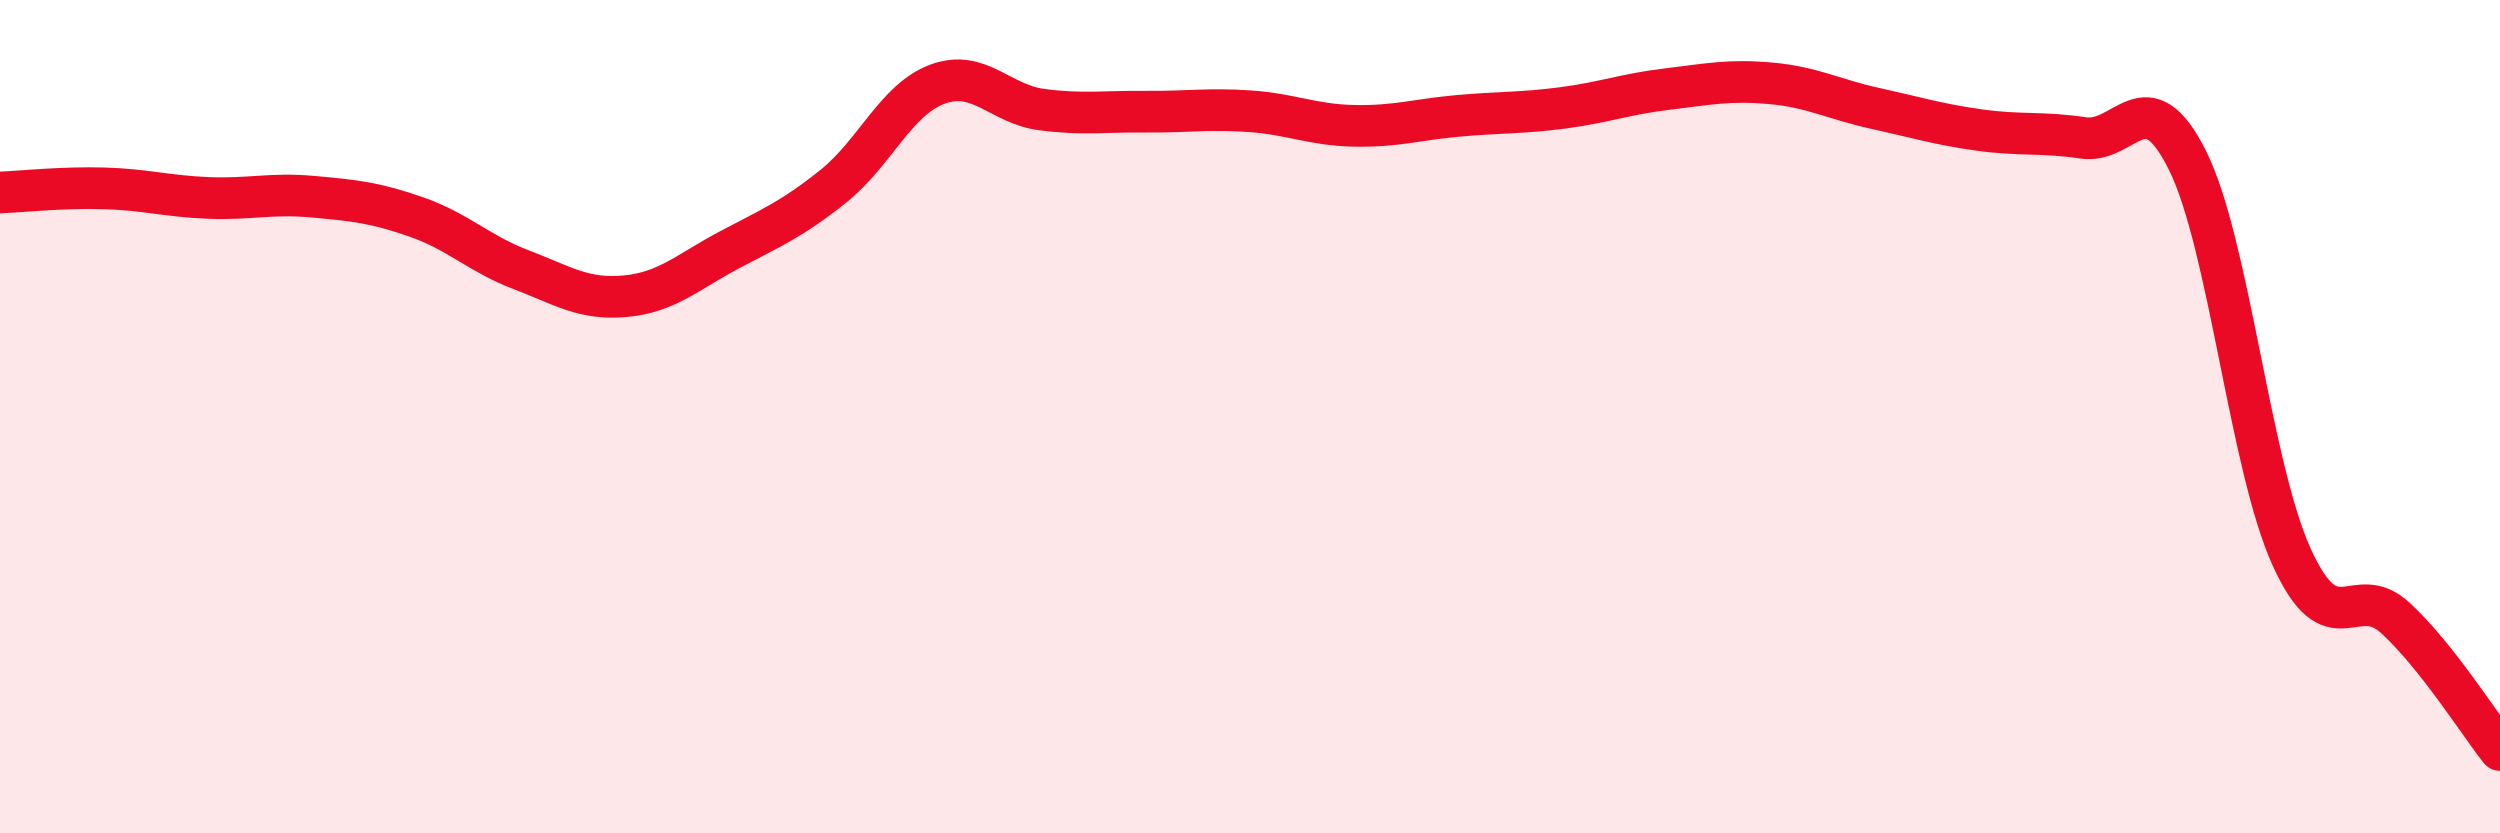
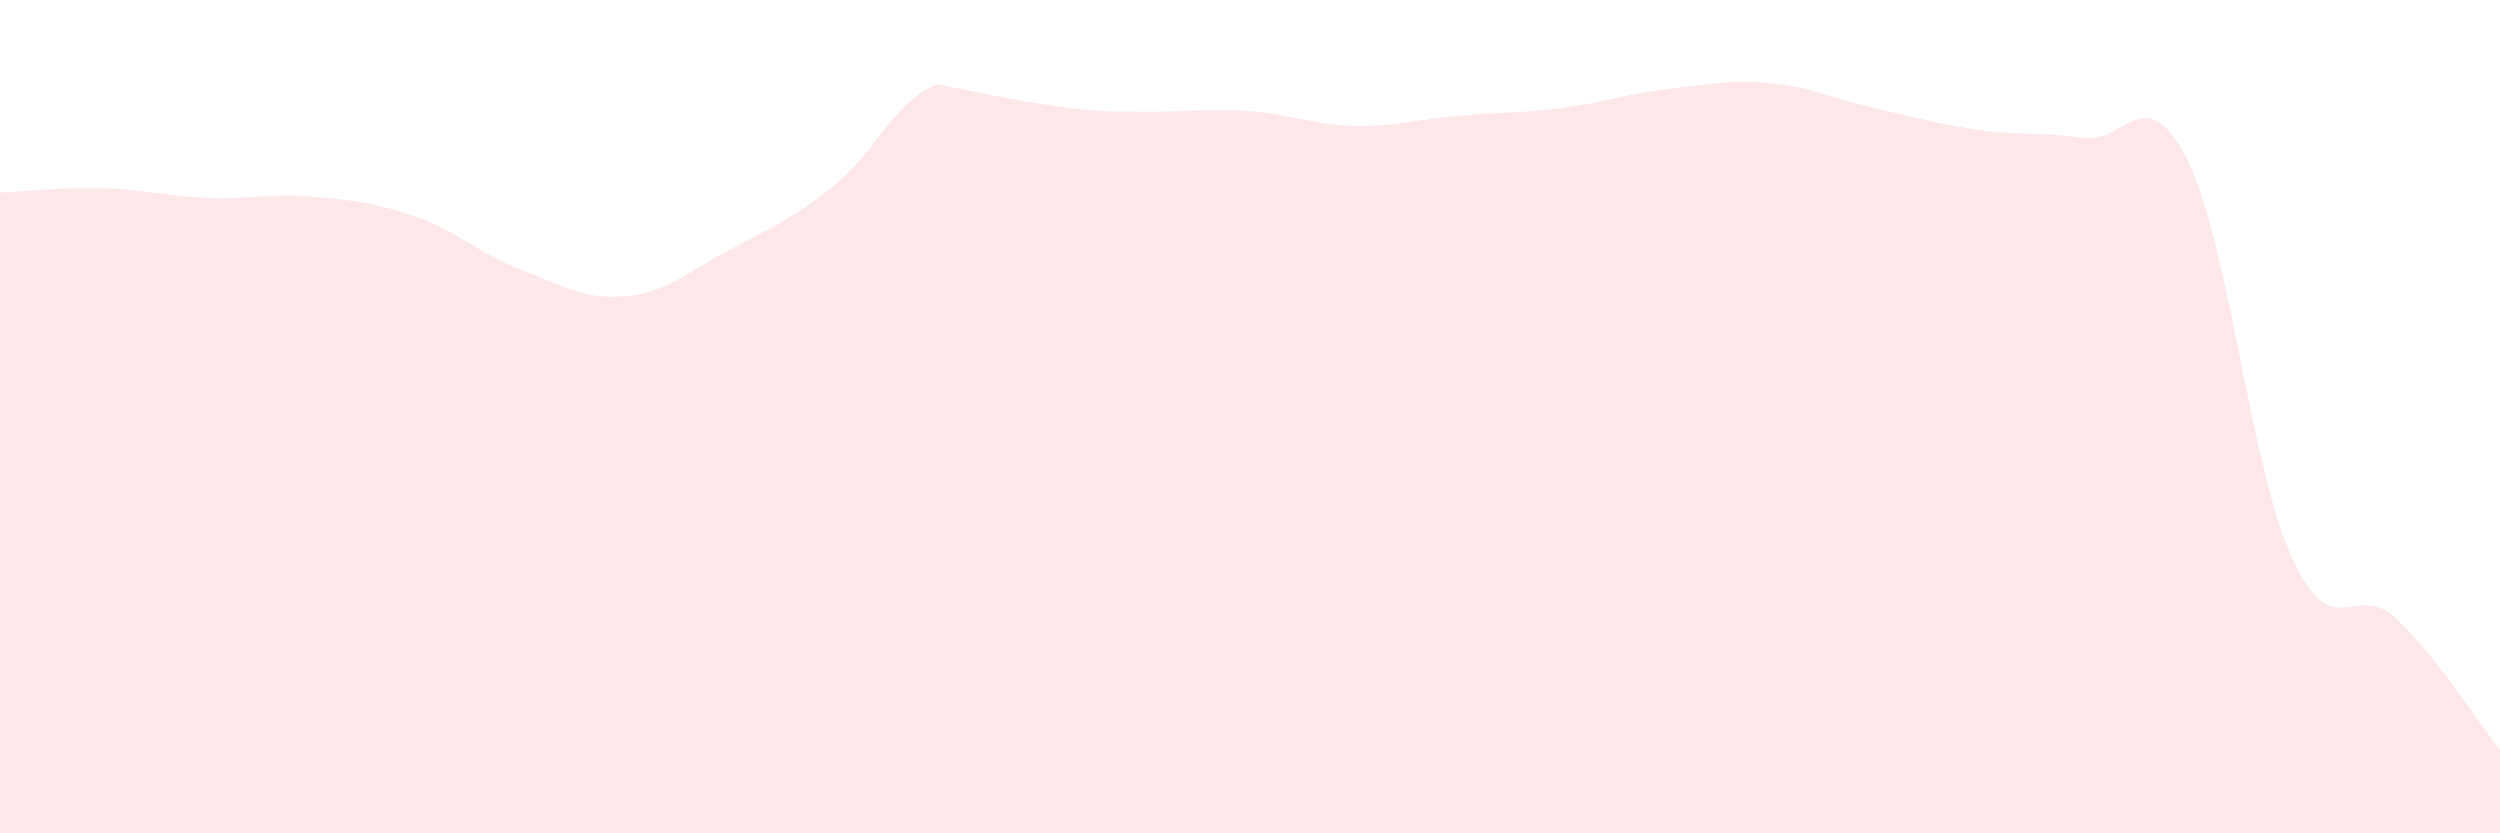
<svg xmlns="http://www.w3.org/2000/svg" width="60" height="20" viewBox="0 0 60 20">
-   <path d="M 0,4.62 C 0.5,4.6 1.5,4.49 2.5,4.52 C 3.5,4.55 4,4.71 5,4.75 C 6,4.79 6.5,4.63 7.5,4.72 C 8.5,4.81 9,4.86 10,5.21 C 11,5.56 11.5,6.09 12.5,6.47 C 13.5,6.85 14,7.2 15,7.11 C 16,7.02 16.5,6.53 17.5,6 C 18.5,5.47 19,5.27 20,4.47 C 21,3.67 21.5,2.39 22.5,2.02 C 23.5,1.65 24,2.5 25,2.63 C 26,2.76 26.5,2.67 27.5,2.68 C 28.5,2.69 29,2.6 30,2.67 C 31,2.74 31.5,3 32.5,3.02 C 33.5,3.04 34,2.87 35,2.78 C 36,2.69 36.5,2.72 37.5,2.59 C 38.5,2.46 39,2.26 40,2.14 C 41,2.02 41.5,1.91 42.5,2 C 43.5,2.09 44,2.38 45,2.6 C 46,2.82 46.5,2.98 47.5,3.12 C 48.5,3.26 49,3.16 50,3.31 C 51,3.46 51.5,1.84 52.5,3.85 C 53.5,5.86 54,11.17 55,13.37 C 56,15.57 56.5,13.91 57.5,14.84 C 58.5,15.77 59.5,17.37 60,18L60 20L0 20Z" fill="#EB0A25" opacity="0.1" stroke-linecap="round" stroke-linejoin="round" />
-   <path d="M 0,4.62 C 0.5,4.6 1.5,4.49 2.5,4.52 C 3.5,4.55 4,4.71 5,4.75 C 6,4.79 6.5,4.63 7.5,4.72 C 8.5,4.81 9,4.86 10,5.21 C 11,5.56 11.5,6.09 12.5,6.47 C 13.5,6.85 14,7.2 15,7.11 C 16,7.02 16.5,6.53 17.5,6 C 18.5,5.47 19,5.27 20,4.47 C 21,3.67 21.5,2.39 22.5,2.02 C 23.5,1.65 24,2.5 25,2.63 C 26,2.76 26.5,2.67 27.5,2.68 C 28.5,2.69 29,2.6 30,2.67 C 31,2.74 31.5,3 32.5,3.02 C 33.5,3.04 34,2.87 35,2.78 C 36,2.69 36.5,2.72 37.5,2.59 C 38.5,2.46 39,2.26 40,2.14 C 41,2.02 41.5,1.91 42.5,2 C 43.5,2.09 44,2.38 45,2.6 C 46,2.82 46.5,2.98 47.5,3.12 C 48.5,3.26 49,3.16 50,3.31 C 51,3.46 51.5,1.84 52.5,3.85 C 53.5,5.86 54,11.17 55,13.37 C 56,15.57 56.5,13.91 57.5,14.84 C 58.5,15.77 59.5,17.37 60,18" stroke="#EB0A25" stroke-width="1" fill="none" stroke-linecap="round" stroke-linejoin="round" />
+   <path d="M 0,4.62 C 0.5,4.6 1.5,4.49 2.5,4.52 C 3.5,4.55 4,4.71 5,4.75 C 6,4.79 6.5,4.63 7.5,4.72 C 8.5,4.81 9,4.86 10,5.21 C 11,5.56 11.5,6.09 12.5,6.47 C 13.5,6.85 14,7.2 15,7.11 C 16,7.02 16.5,6.53 17.5,6 C 18.5,5.47 19,5.27 20,4.47 C 21,3.67 21.5,2.39 22.5,2.02 C 26,2.76 26.5,2.67 27.5,2.68 C 28.5,2.69 29,2.6 30,2.67 C 31,2.74 31.5,3 32.5,3.02 C 33.5,3.04 34,2.87 35,2.78 C 36,2.69 36.5,2.72 37.5,2.59 C 38.5,2.46 39,2.26 40,2.14 C 41,2.02 41.5,1.91 42.5,2 C 43.5,2.09 44,2.38 45,2.6 C 46,2.82 46.5,2.98 47.5,3.12 C 48.5,3.26 49,3.16 50,3.31 C 51,3.46 51.5,1.84 52.5,3.85 C 53.5,5.86 54,11.17 55,13.37 C 56,15.57 56.5,13.91 57.5,14.84 C 58.5,15.77 59.5,17.37 60,18L60 20L0 20Z" fill="#EB0A25" opacity="0.1" stroke-linecap="round" stroke-linejoin="round" />
</svg>